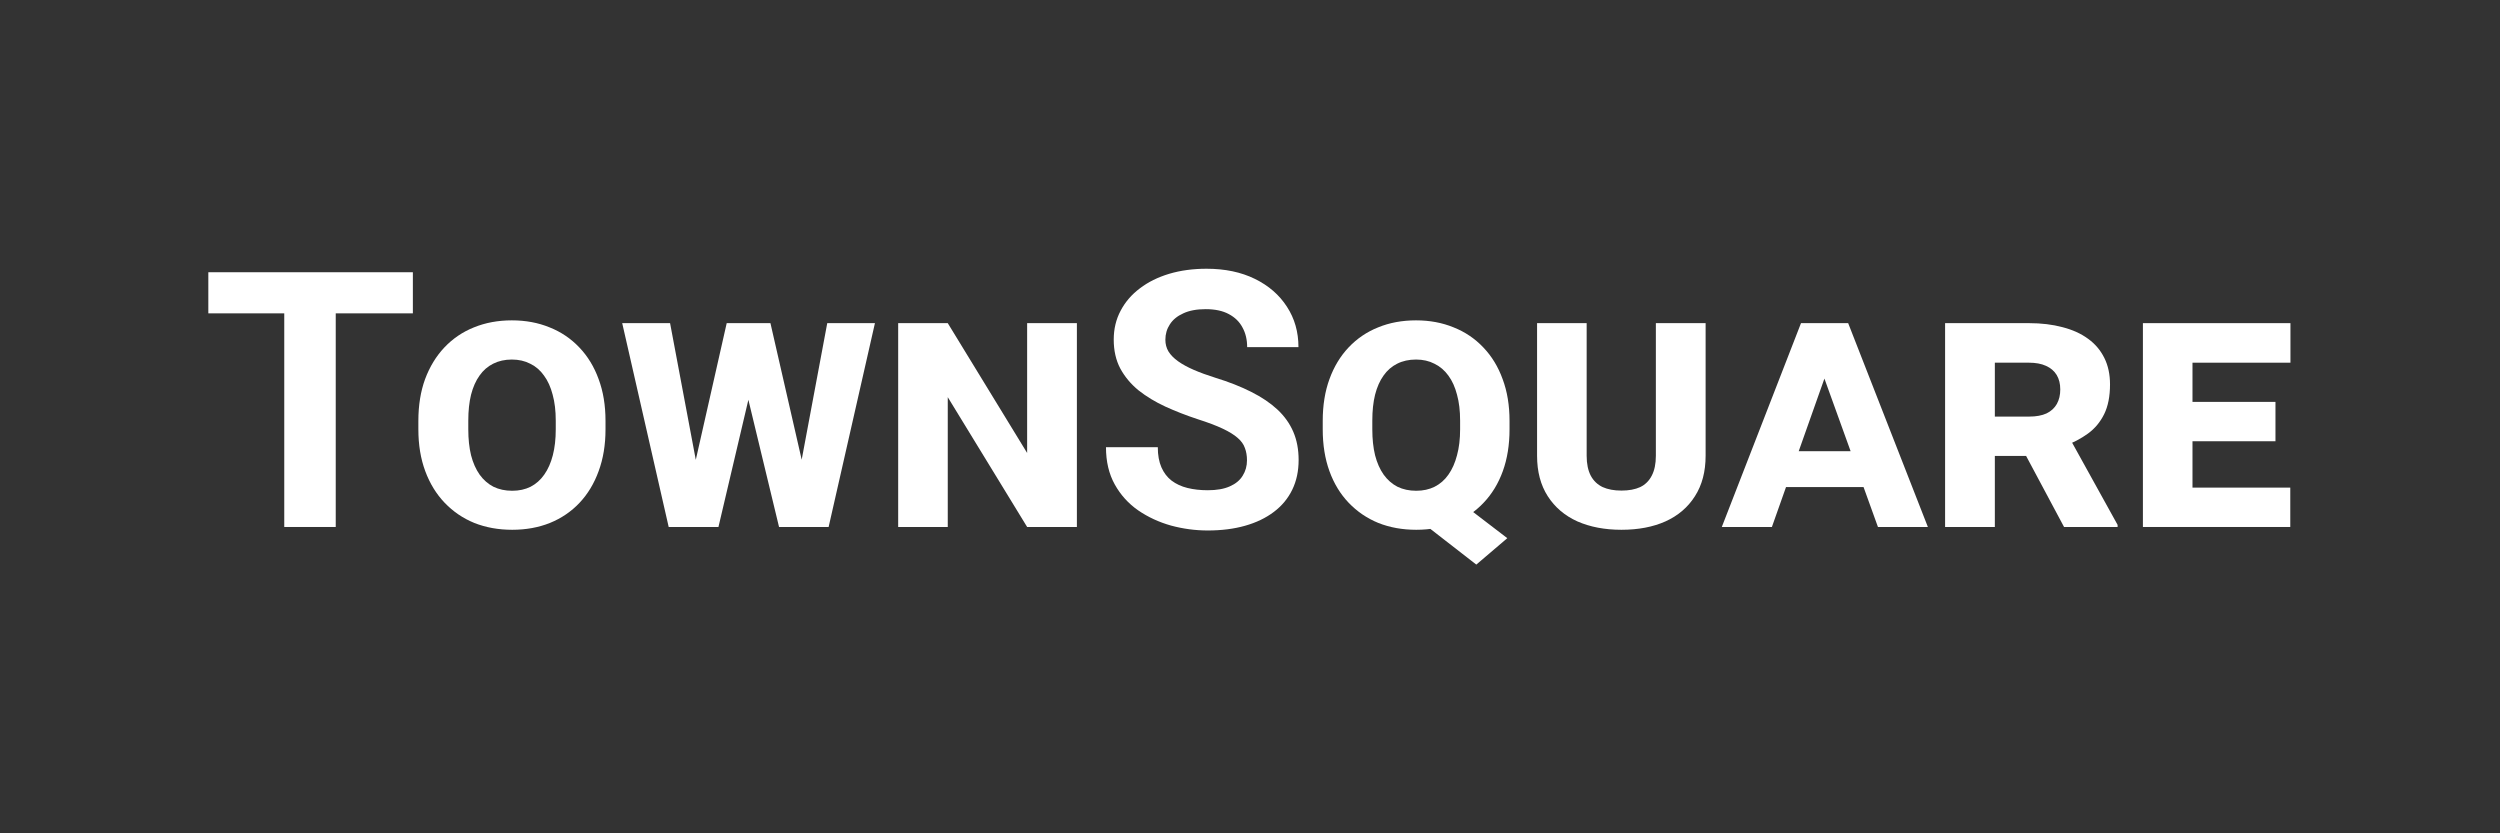
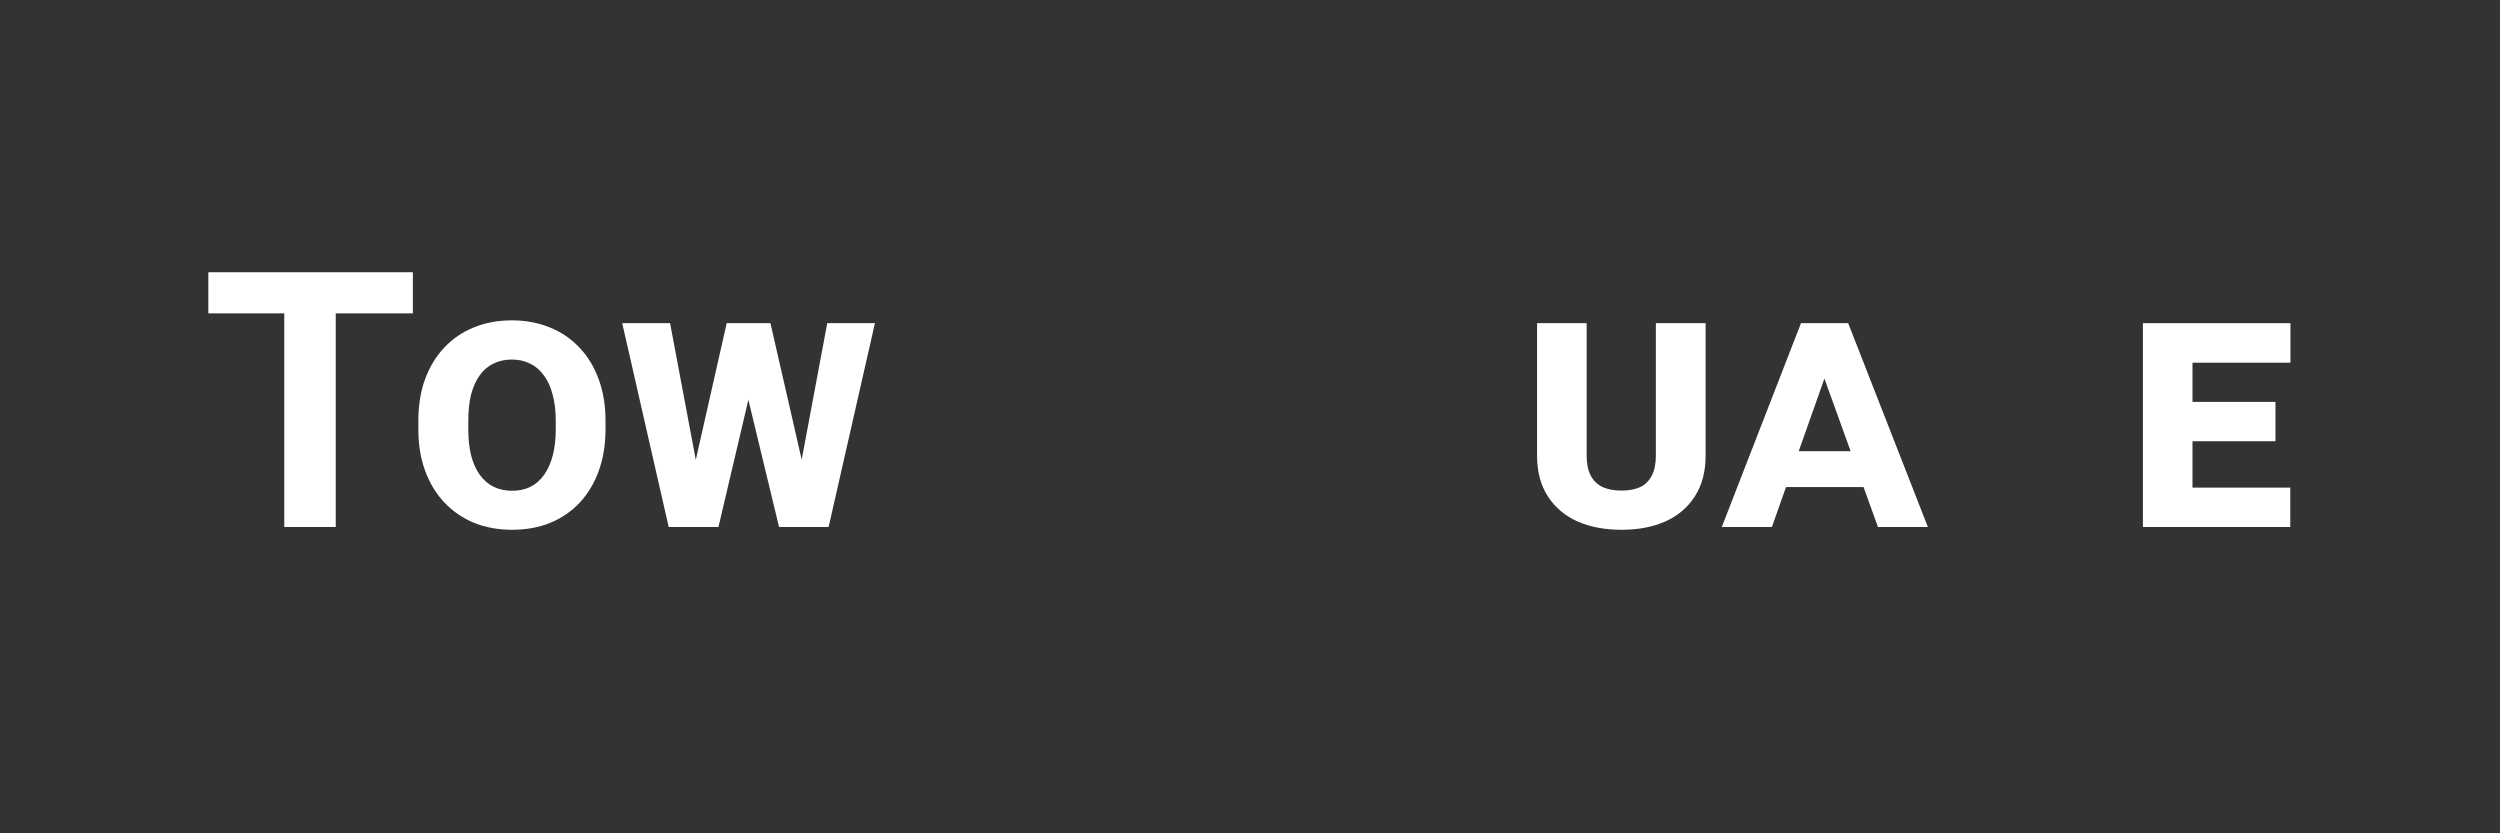
<svg xmlns="http://www.w3.org/2000/svg" width="240" height="80" viewBox="0 0 240 80" fill="none">
  <rect x="0" y="0" width="240" height="80" fill="#333333" stroke="none" />
  <path d="M32.23 26.135V50.59H27.289V26.135H32.23ZM39.635 26.135V30.082H20V26.135H39.635Z" fill="white" />
  <path d="M58.129 40.411V41.218C58.129 42.707 57.908 44.045 57.468 45.232C57.038 46.419 56.426 47.432 55.633 48.272C54.84 49.112 53.892 49.756 52.791 50.204C51.7 50.64 50.493 50.859 49.171 50.859C47.849 50.859 46.637 50.64 45.535 50.204C44.444 49.756 43.496 49.112 42.692 48.272C41.888 47.432 41.265 46.419 40.825 45.232C40.384 44.045 40.163 42.707 40.163 41.218V40.411C40.163 38.911 40.378 37.573 40.808 36.397C41.249 35.21 41.866 34.197 42.659 33.357C43.464 32.506 44.411 31.862 45.502 31.426C46.604 30.978 47.816 30.754 49.138 30.754C50.46 30.754 51.667 30.978 52.757 31.426C53.859 31.862 54.812 32.506 55.617 33.357C56.421 34.197 57.038 35.21 57.468 36.397C57.908 37.573 58.129 38.911 58.129 40.411ZM53.352 41.218V40.378C53.352 39.437 53.253 38.609 53.055 37.892C52.868 37.164 52.592 36.554 52.228 36.061C51.876 35.557 51.435 35.177 50.906 34.919C50.389 34.65 49.799 34.516 49.138 34.516C48.466 34.516 47.865 34.65 47.336 34.919C46.819 35.177 46.383 35.557 46.031 36.061C45.678 36.554 45.408 37.164 45.221 37.892C45.045 38.609 44.956 39.437 44.956 40.378V41.218C44.956 42.147 45.045 42.976 45.221 43.704C45.408 44.431 45.684 45.053 46.047 45.568C46.411 46.072 46.852 46.458 47.37 46.727C47.898 46.984 48.499 47.113 49.171 47.113C49.832 47.113 50.422 46.984 50.939 46.727C51.457 46.458 51.892 46.072 52.245 45.568C52.609 45.053 52.884 44.431 53.071 43.704C53.259 42.976 53.352 42.147 53.352 41.218Z" fill="white" />
  <path d="M65.847 48.339L69.764 31.022H72.21L72.971 33.592L68.971 50.59H66.343L65.847 48.339ZM64.327 31.022L67.566 48.239L67.054 50.59H64.194L59.732 31.022H64.327ZM76.193 48.239L79.416 31.022H83.994L79.548 50.59H76.722L76.193 48.239ZM73.962 31.022L77.929 48.356L77.416 50.59H74.788L70.69 33.592L71.5 31.022H73.962Z" fill="white" />
-   <path d="M103.381 31.022V50.59H98.605L90.985 38.127V50.59H86.225V31.022H90.985L98.605 43.485V31.022H103.381Z" fill="white" />
-   <path d="M119.71 44.191C119.71 43.754 119.644 43.362 119.512 43.015C119.391 42.657 119.159 42.332 118.818 42.041C118.476 41.738 117.997 41.442 117.38 41.151C116.763 40.859 115.964 40.557 114.983 40.244C113.892 39.885 112.857 39.482 111.876 39.034C110.907 38.586 110.047 38.066 109.298 37.472C108.56 36.867 107.976 36.168 107.546 35.373C107.127 34.578 106.918 33.654 106.918 32.601C106.918 31.582 107.138 30.659 107.579 29.83C108.02 28.99 108.637 28.273 109.43 27.68C110.223 27.075 111.16 26.611 112.24 26.286C113.331 25.961 114.526 25.799 115.826 25.799C117.6 25.799 119.148 26.124 120.47 26.773C121.793 27.422 122.817 28.313 123.545 29.444C124.283 30.575 124.652 31.868 124.652 33.324H119.727C119.727 32.607 119.578 31.98 119.28 31.442C118.994 30.894 118.553 30.463 117.958 30.149C117.374 29.835 116.636 29.679 115.744 29.679C114.884 29.679 114.168 29.813 113.595 30.082C113.022 30.339 112.592 30.692 112.306 31.14C112.019 31.577 111.876 32.069 111.876 32.618C111.876 33.032 111.975 33.407 112.174 33.743C112.383 34.079 112.691 34.393 113.099 34.684C113.507 34.975 114.008 35.249 114.603 35.507C115.198 35.765 115.887 36.017 116.669 36.263C117.98 36.666 119.132 37.12 120.123 37.623C121.126 38.127 121.963 38.693 122.636 39.32C123.308 39.947 123.814 40.658 124.156 41.453C124.498 42.248 124.668 43.149 124.668 44.157C124.668 45.221 124.465 46.173 124.057 47.012C123.649 47.852 123.06 48.563 122.288 49.145C121.517 49.728 120.597 50.17 119.528 50.472C118.46 50.775 117.264 50.926 115.942 50.926C114.752 50.926 113.578 50.769 112.422 50.456C111.265 50.131 110.212 49.644 109.265 48.994C108.328 48.345 107.579 47.516 107.017 46.508C106.455 45.501 106.174 44.308 106.174 42.931H111.149C111.149 43.692 111.265 44.336 111.496 44.862C111.727 45.389 112.052 45.814 112.471 46.139C112.901 46.464 113.408 46.699 113.992 46.844C114.587 46.99 115.237 47.063 115.942 47.063C116.801 47.063 117.506 46.94 118.057 46.693C118.619 46.447 119.033 46.105 119.297 45.669C119.572 45.232 119.71 44.739 119.71 44.191Z" fill="white" />
-   <path d="M138.998 47.298L144.7 51.665L141.725 54.201L136.105 49.834L138.998 47.298ZM144.915 40.411V41.218C144.915 42.707 144.7 44.045 144.27 45.232C143.84 46.419 143.223 47.432 142.419 48.272C141.626 49.112 140.678 49.756 139.576 50.204C138.485 50.64 137.279 50.859 135.957 50.859C134.634 50.859 133.422 50.64 132.321 50.204C131.23 49.756 130.282 49.112 129.478 48.272C128.674 47.432 128.057 46.419 127.627 45.232C127.197 44.045 126.982 42.707 126.982 41.218V40.411C126.982 38.911 127.197 37.573 127.627 36.397C128.057 35.21 128.668 34.197 129.461 33.357C130.266 32.506 131.213 31.862 132.304 31.426C133.395 30.978 134.607 30.754 135.94 30.754C137.251 30.754 138.452 30.978 139.543 31.426C140.645 31.862 141.598 32.506 142.402 33.357C143.207 34.197 143.824 35.21 144.253 36.397C144.694 37.573 144.915 38.911 144.915 40.411ZM140.171 41.218V40.378C140.171 39.437 140.072 38.609 139.874 37.892C139.686 37.164 139.411 36.554 139.047 36.061C138.684 35.557 138.237 35.177 137.709 34.919C137.191 34.65 136.601 34.516 135.94 34.516C135.257 34.516 134.651 34.65 134.122 34.919C133.604 35.177 133.169 35.557 132.816 36.061C132.464 36.554 132.194 37.164 132.007 37.892C131.83 38.609 131.742 39.437 131.742 40.378V41.218C131.742 42.147 131.83 42.976 132.007 43.704C132.194 44.431 132.469 45.053 132.833 45.568C133.197 46.072 133.637 46.458 134.155 46.727C134.684 46.984 135.285 47.113 135.957 47.113C136.618 47.113 137.207 46.984 137.725 46.727C138.254 46.458 138.695 46.072 139.047 45.568C139.411 45.053 139.686 44.431 139.874 43.704C140.072 42.976 140.171 42.147 140.171 41.218Z" fill="white" />
  <path d="M158.963 31.022H163.739V43.754C163.739 45.277 163.398 46.57 162.715 47.634C162.042 48.698 161.1 49.504 159.888 50.053C158.687 50.59 157.277 50.859 155.657 50.859C154.06 50.859 152.649 50.59 151.426 50.053C150.214 49.504 149.267 48.698 148.584 47.634C147.9 46.57 147.559 45.277 147.559 43.754V31.022H152.319V43.754C152.319 44.527 152.451 45.165 152.715 45.669C152.98 46.161 153.36 46.525 153.856 46.761C154.352 46.984 154.952 47.096 155.657 47.096C156.374 47.096 156.974 46.984 157.459 46.761C157.944 46.525 158.313 46.161 158.566 45.669C158.831 45.165 158.963 44.527 158.963 43.754V31.022Z" fill="white" />
  <path d="M175.226 36.112L170.102 50.59H165.293L172.896 31.022H176.168L175.226 36.112ZM180.283 50.59L175.061 36.112L174.102 31.022H177.424L185.076 50.59H180.283ZM180.184 43.317V46.761H169.54V43.317H180.184Z" fill="white" />
-   <path d="M186.729 31.022H194.778C195.968 31.022 197.042 31.151 198.001 31.409C198.959 31.655 199.775 32.025 200.447 32.517C201.13 33.01 201.653 33.626 202.017 34.365C202.38 35.093 202.562 35.938 202.562 36.901C202.562 38.043 202.375 38.995 202 39.757C201.626 40.518 201.108 41.139 200.447 41.621C199.786 42.102 199.02 42.505 198.149 42.83L196.563 43.771H189.72L189.687 39.992H194.811C195.472 39.992 196.023 39.891 196.464 39.689C196.904 39.477 197.235 39.174 197.455 38.782C197.676 38.39 197.786 37.926 197.786 37.388C197.786 36.84 197.67 36.375 197.439 35.994C197.207 35.613 196.866 35.322 196.414 35.121C195.973 34.919 195.428 34.818 194.778 34.818H191.505V50.59H186.729V31.022ZM198.149 50.59L193.538 41.957L198.596 41.906L203.29 50.389V50.59H198.149Z" fill="white" />
  <path d="M219.867 46.811V50.59H208.793V46.811H219.867ZM210.479 31.022V50.59H205.719V31.022H210.479ZM218.445 38.581V42.36H208.793V38.581H218.445ZM219.883 31.022V34.818H208.793V31.022H219.883Z" fill="white" />
</svg>